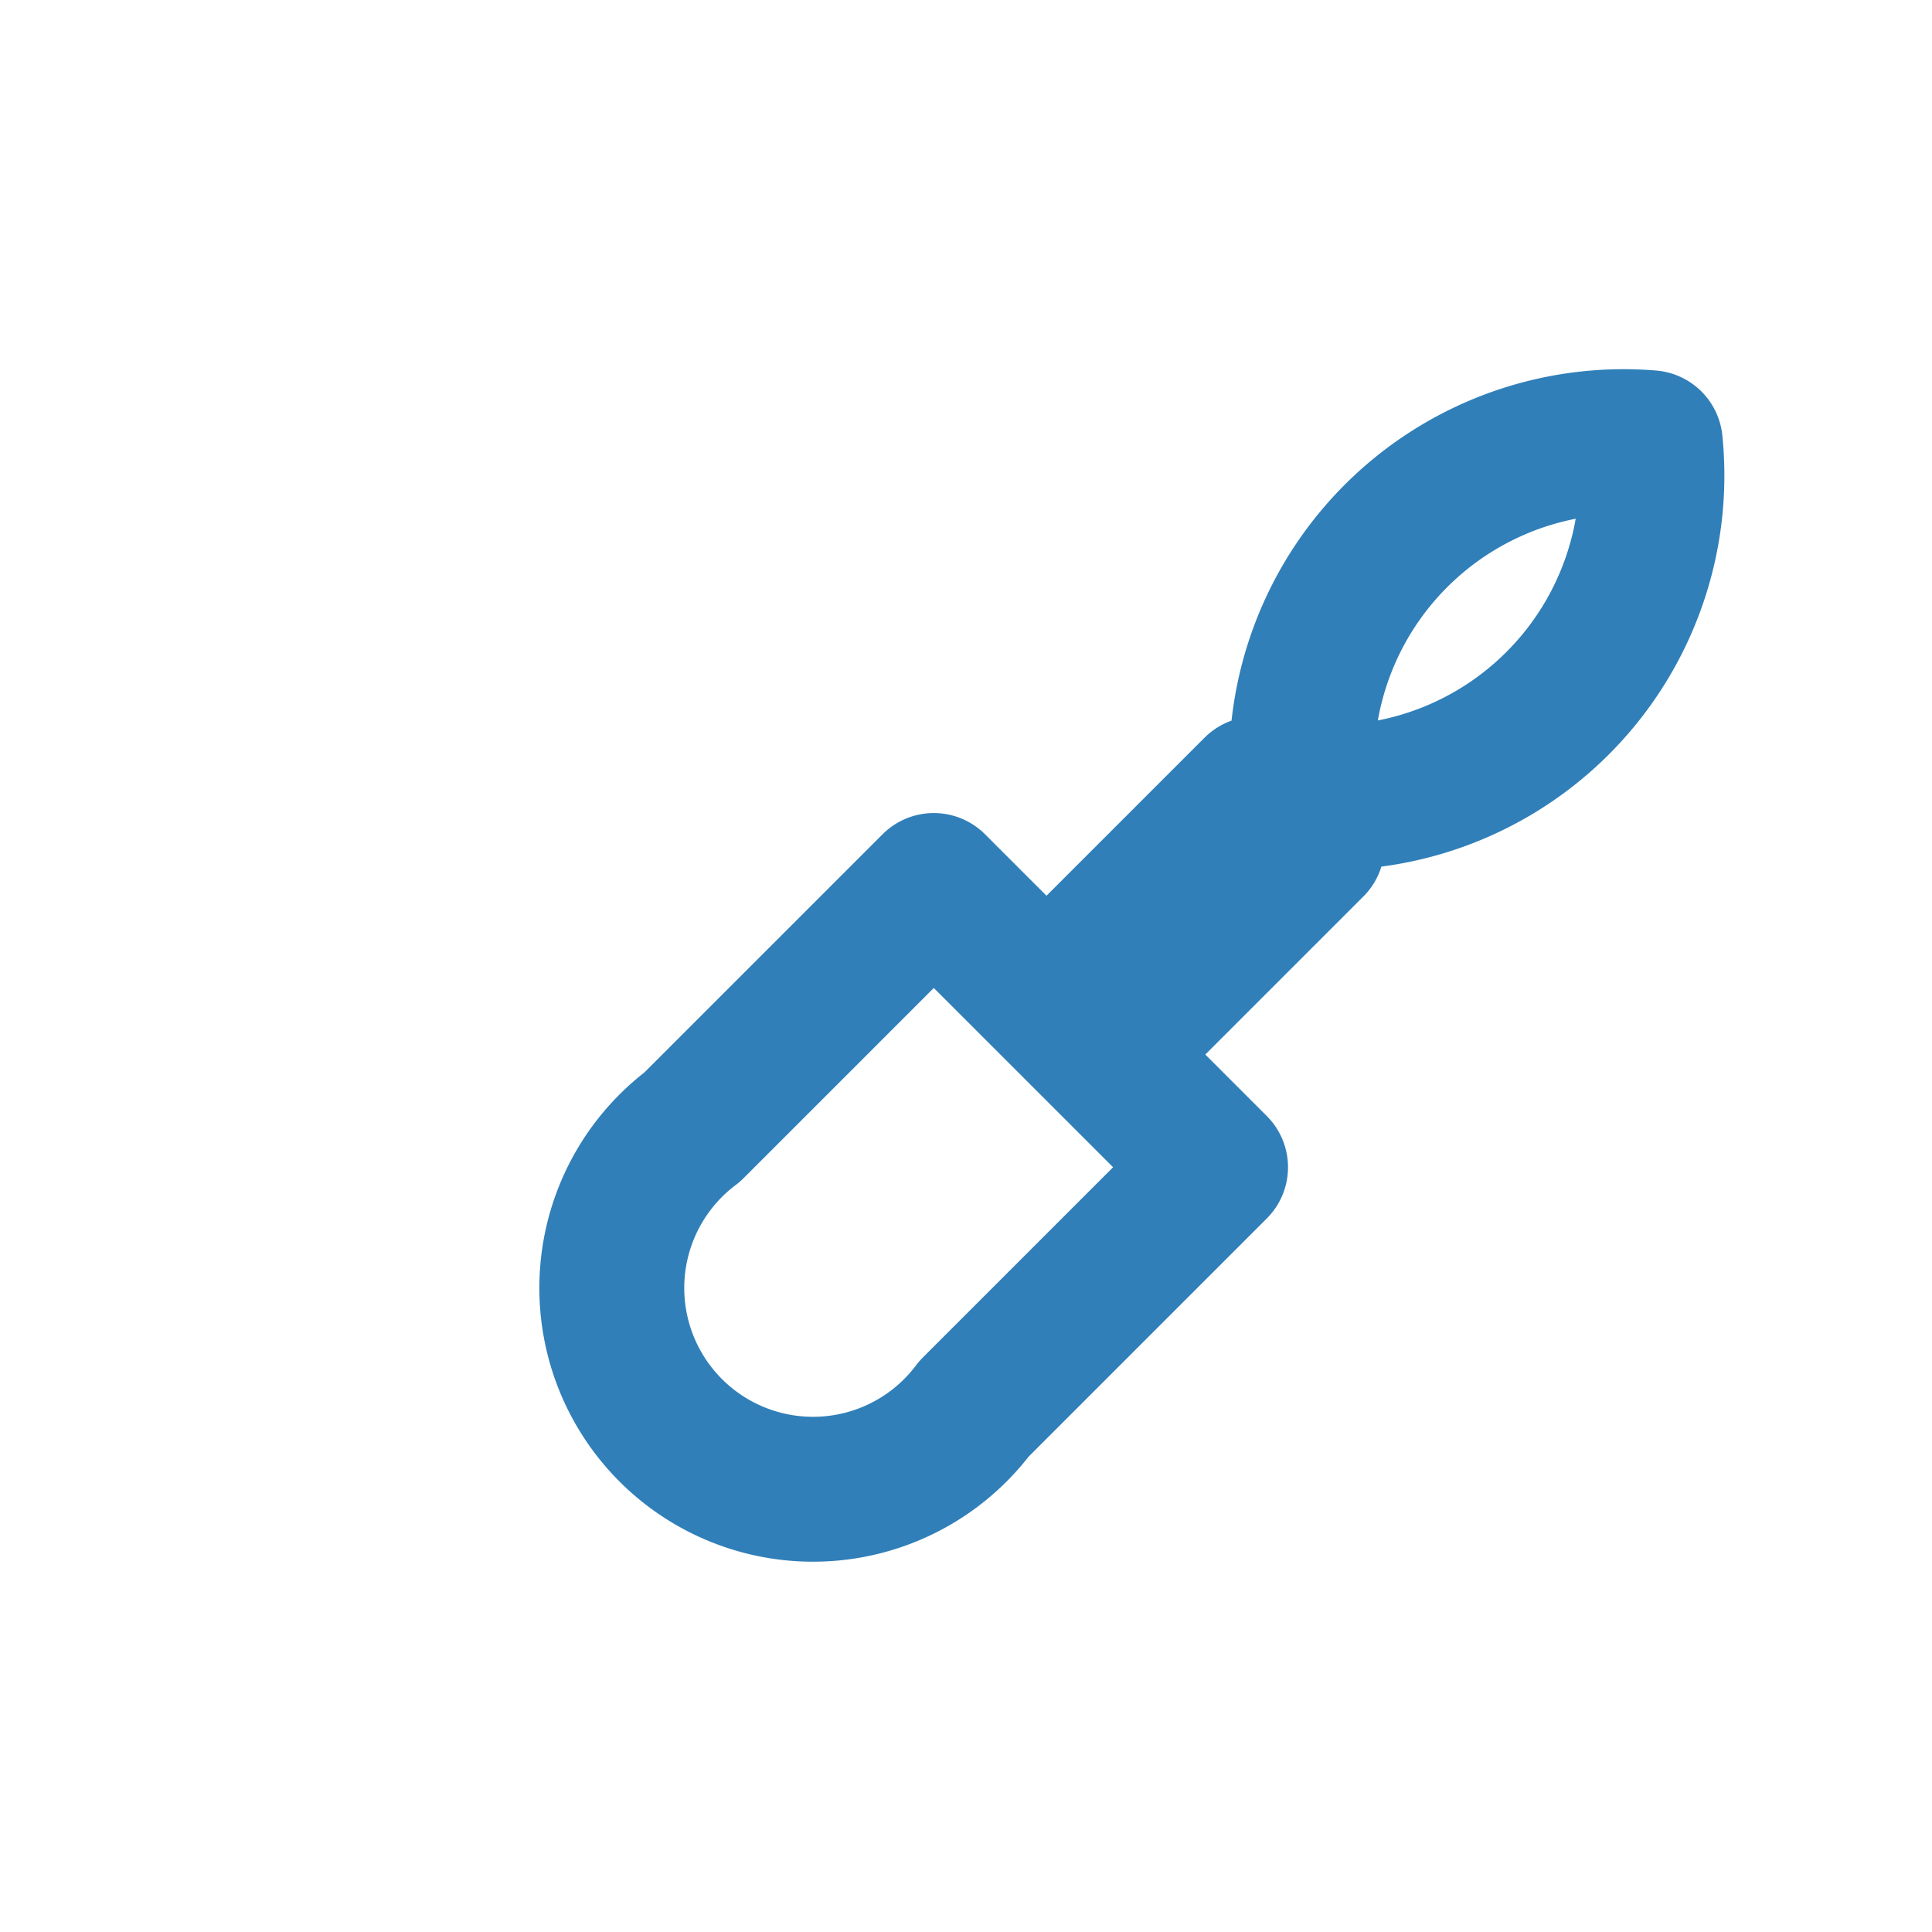
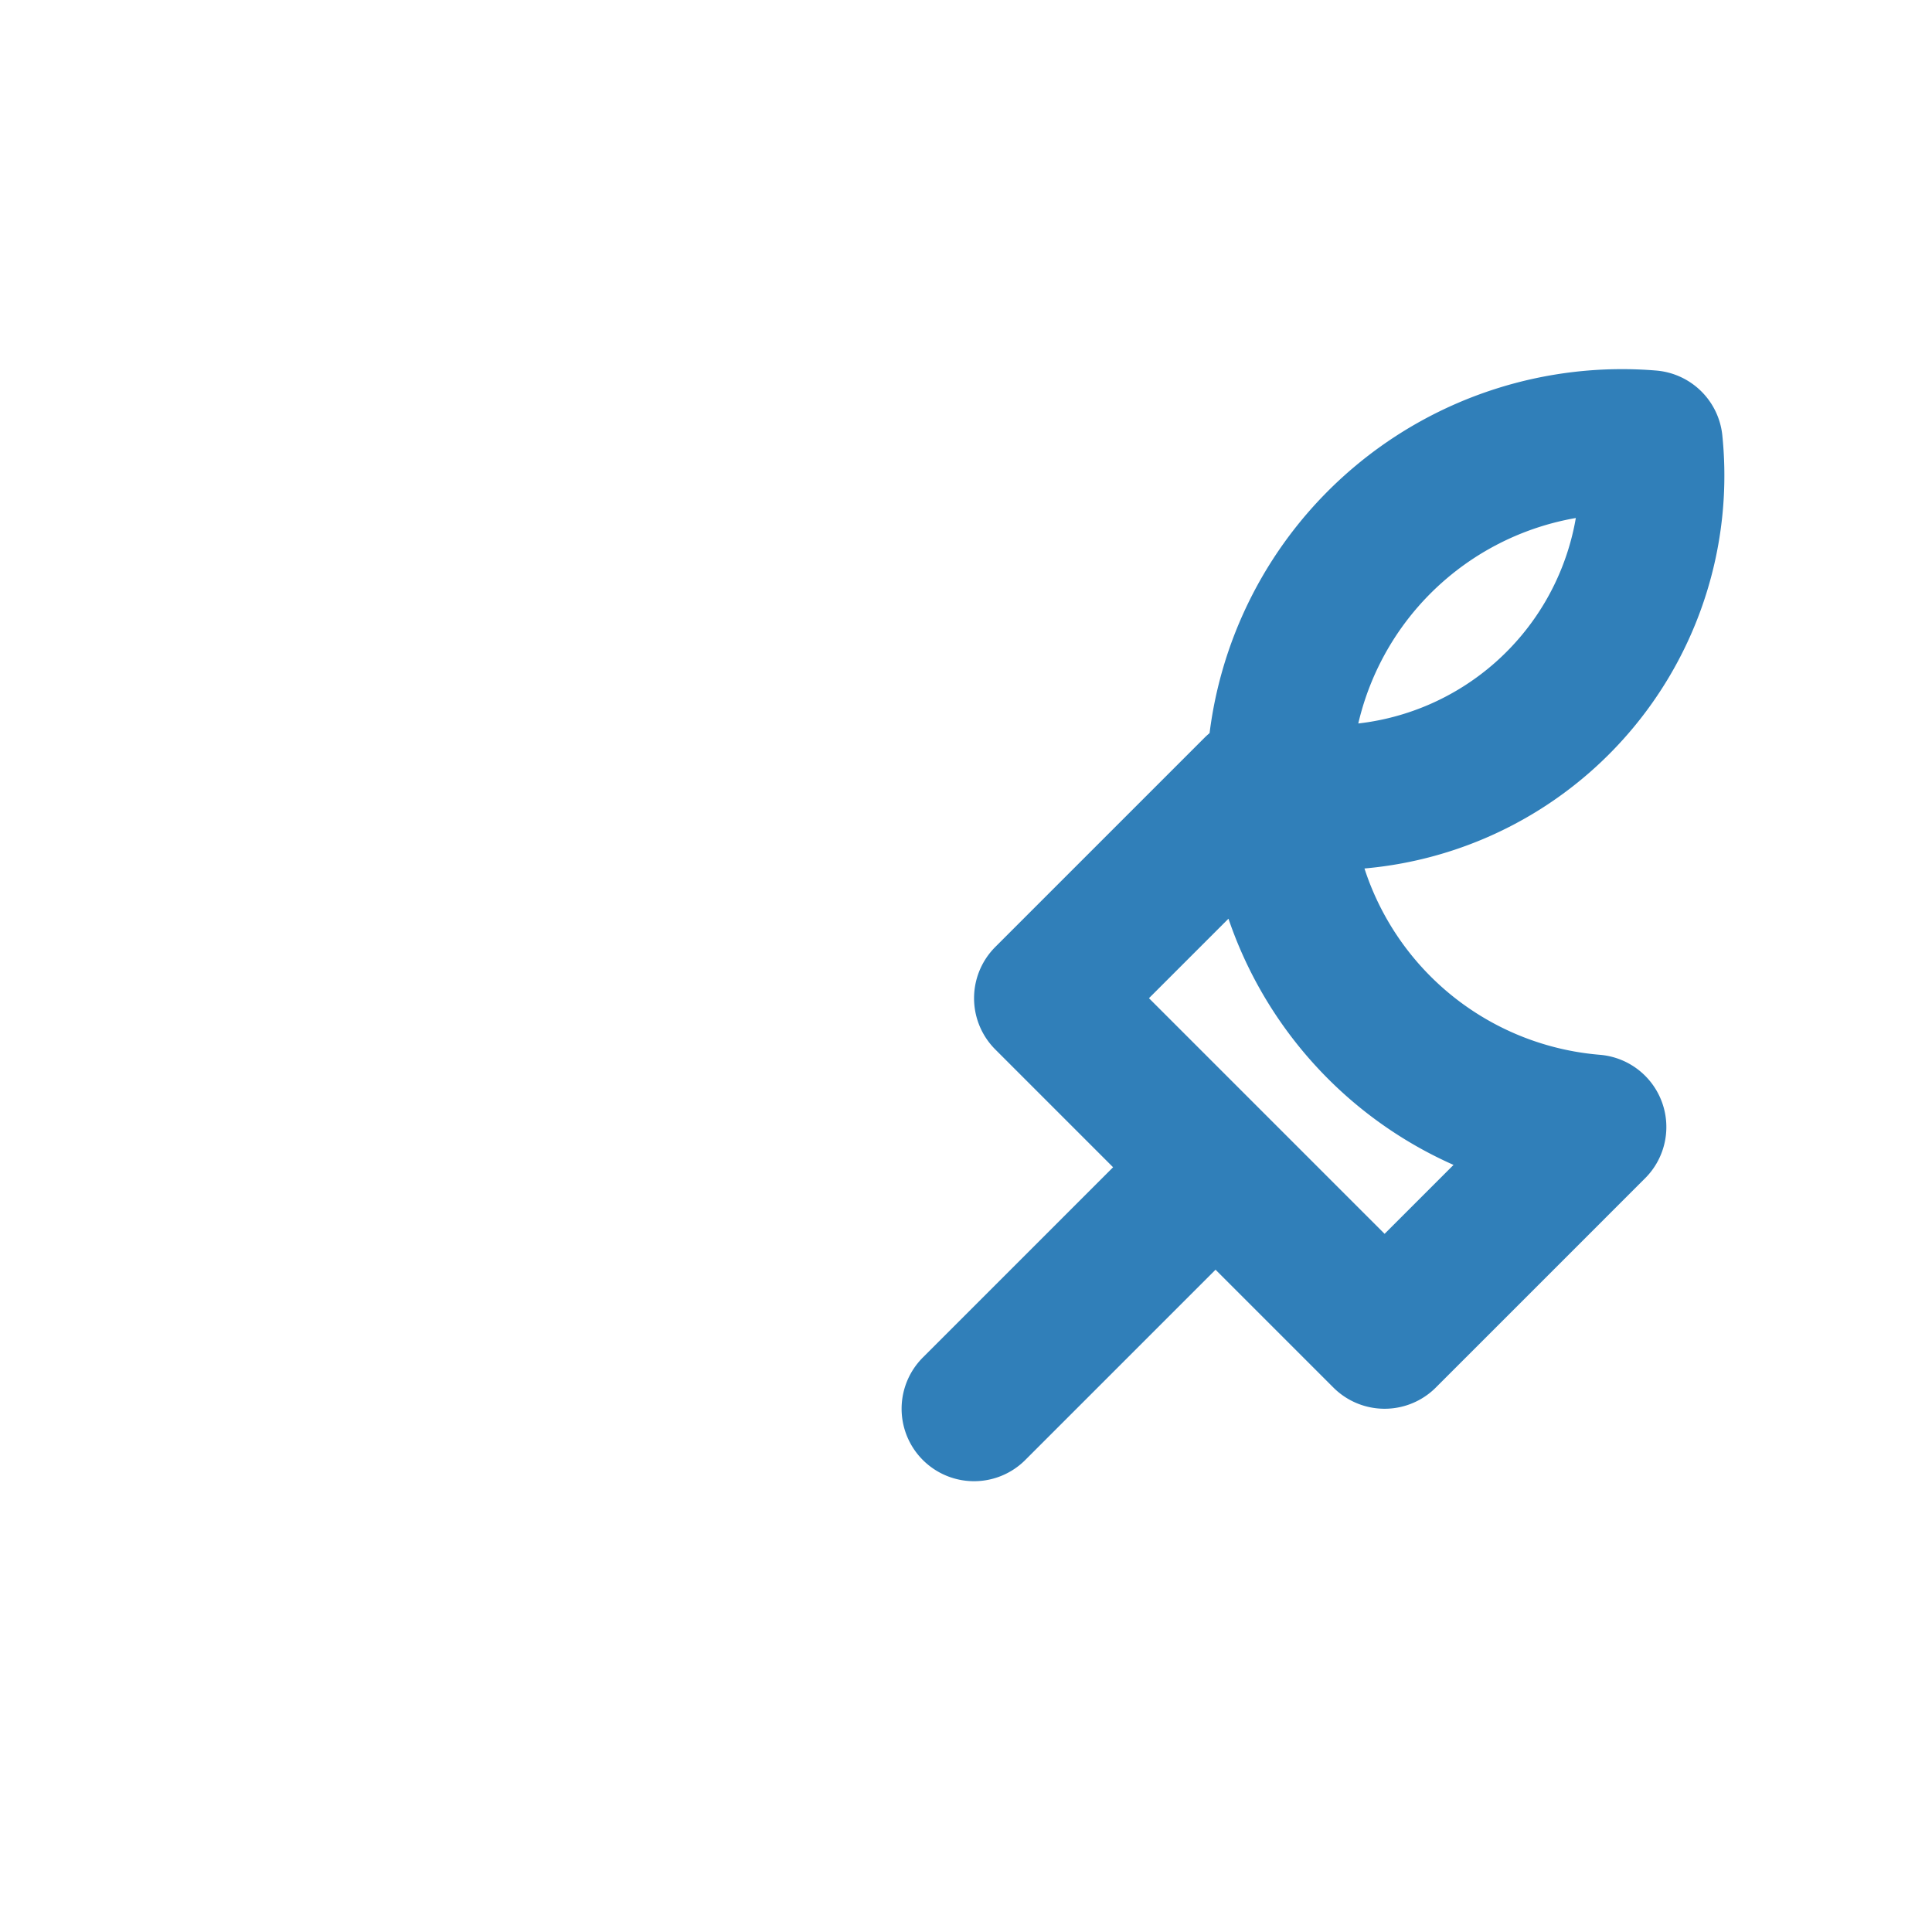
<svg xmlns="http://www.w3.org/2000/svg" viewBox="0 0 24 24" fill="none" stroke="#307fb9" stroke-width="1.8" stroke-linecap="round" stroke-linejoin="round">
-   <path d="M20.5 5.5a4 4 0 0 1-4.9 4.3l-2.6 2.6 2.1 2.1-3 3a2.5 2.5 0 1 1-3.5-3.5l3-3 2.1 2.1 2.6-2.6A4 4 0 0 1 20.5 5.5Z" />
+   <path d="M20.5 5.5a4 4 0 0 1-4.9 4.3l-2.6 2.6 2.1 2.1-3 3l3-3 2.1 2.1 2.6-2.6A4 4 0 0 1 20.5 5.5Z" />
</svg>